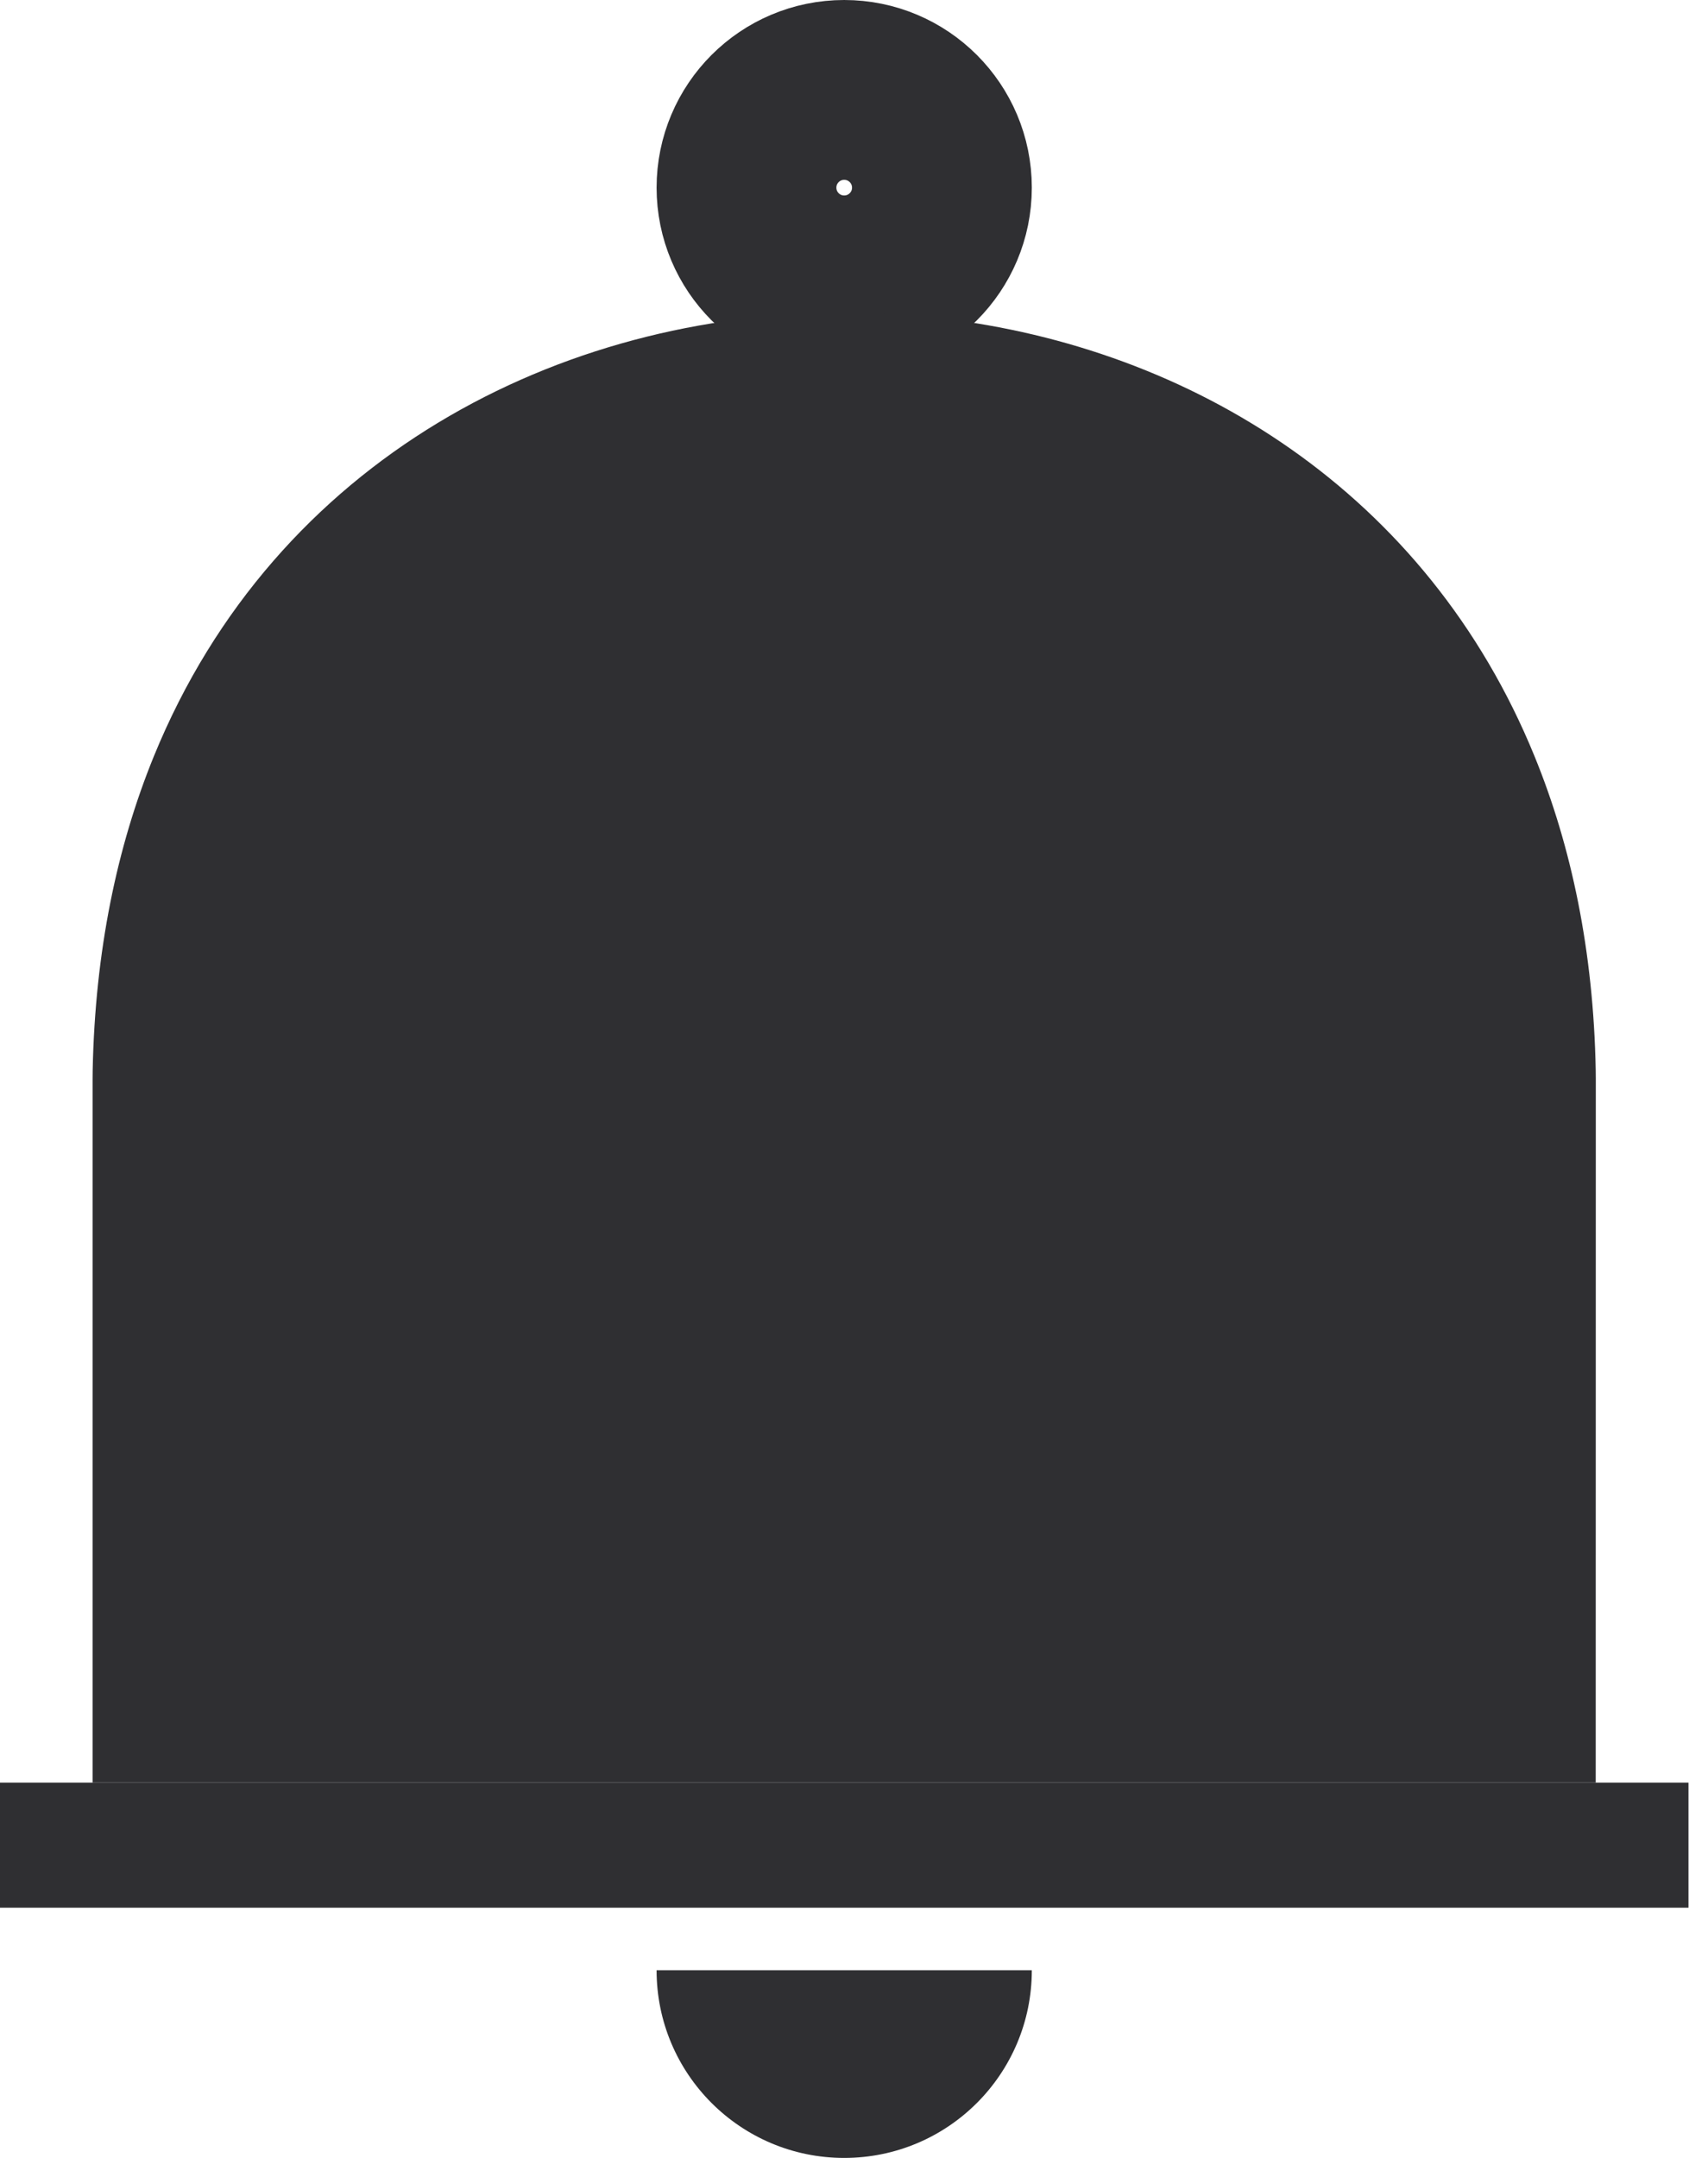
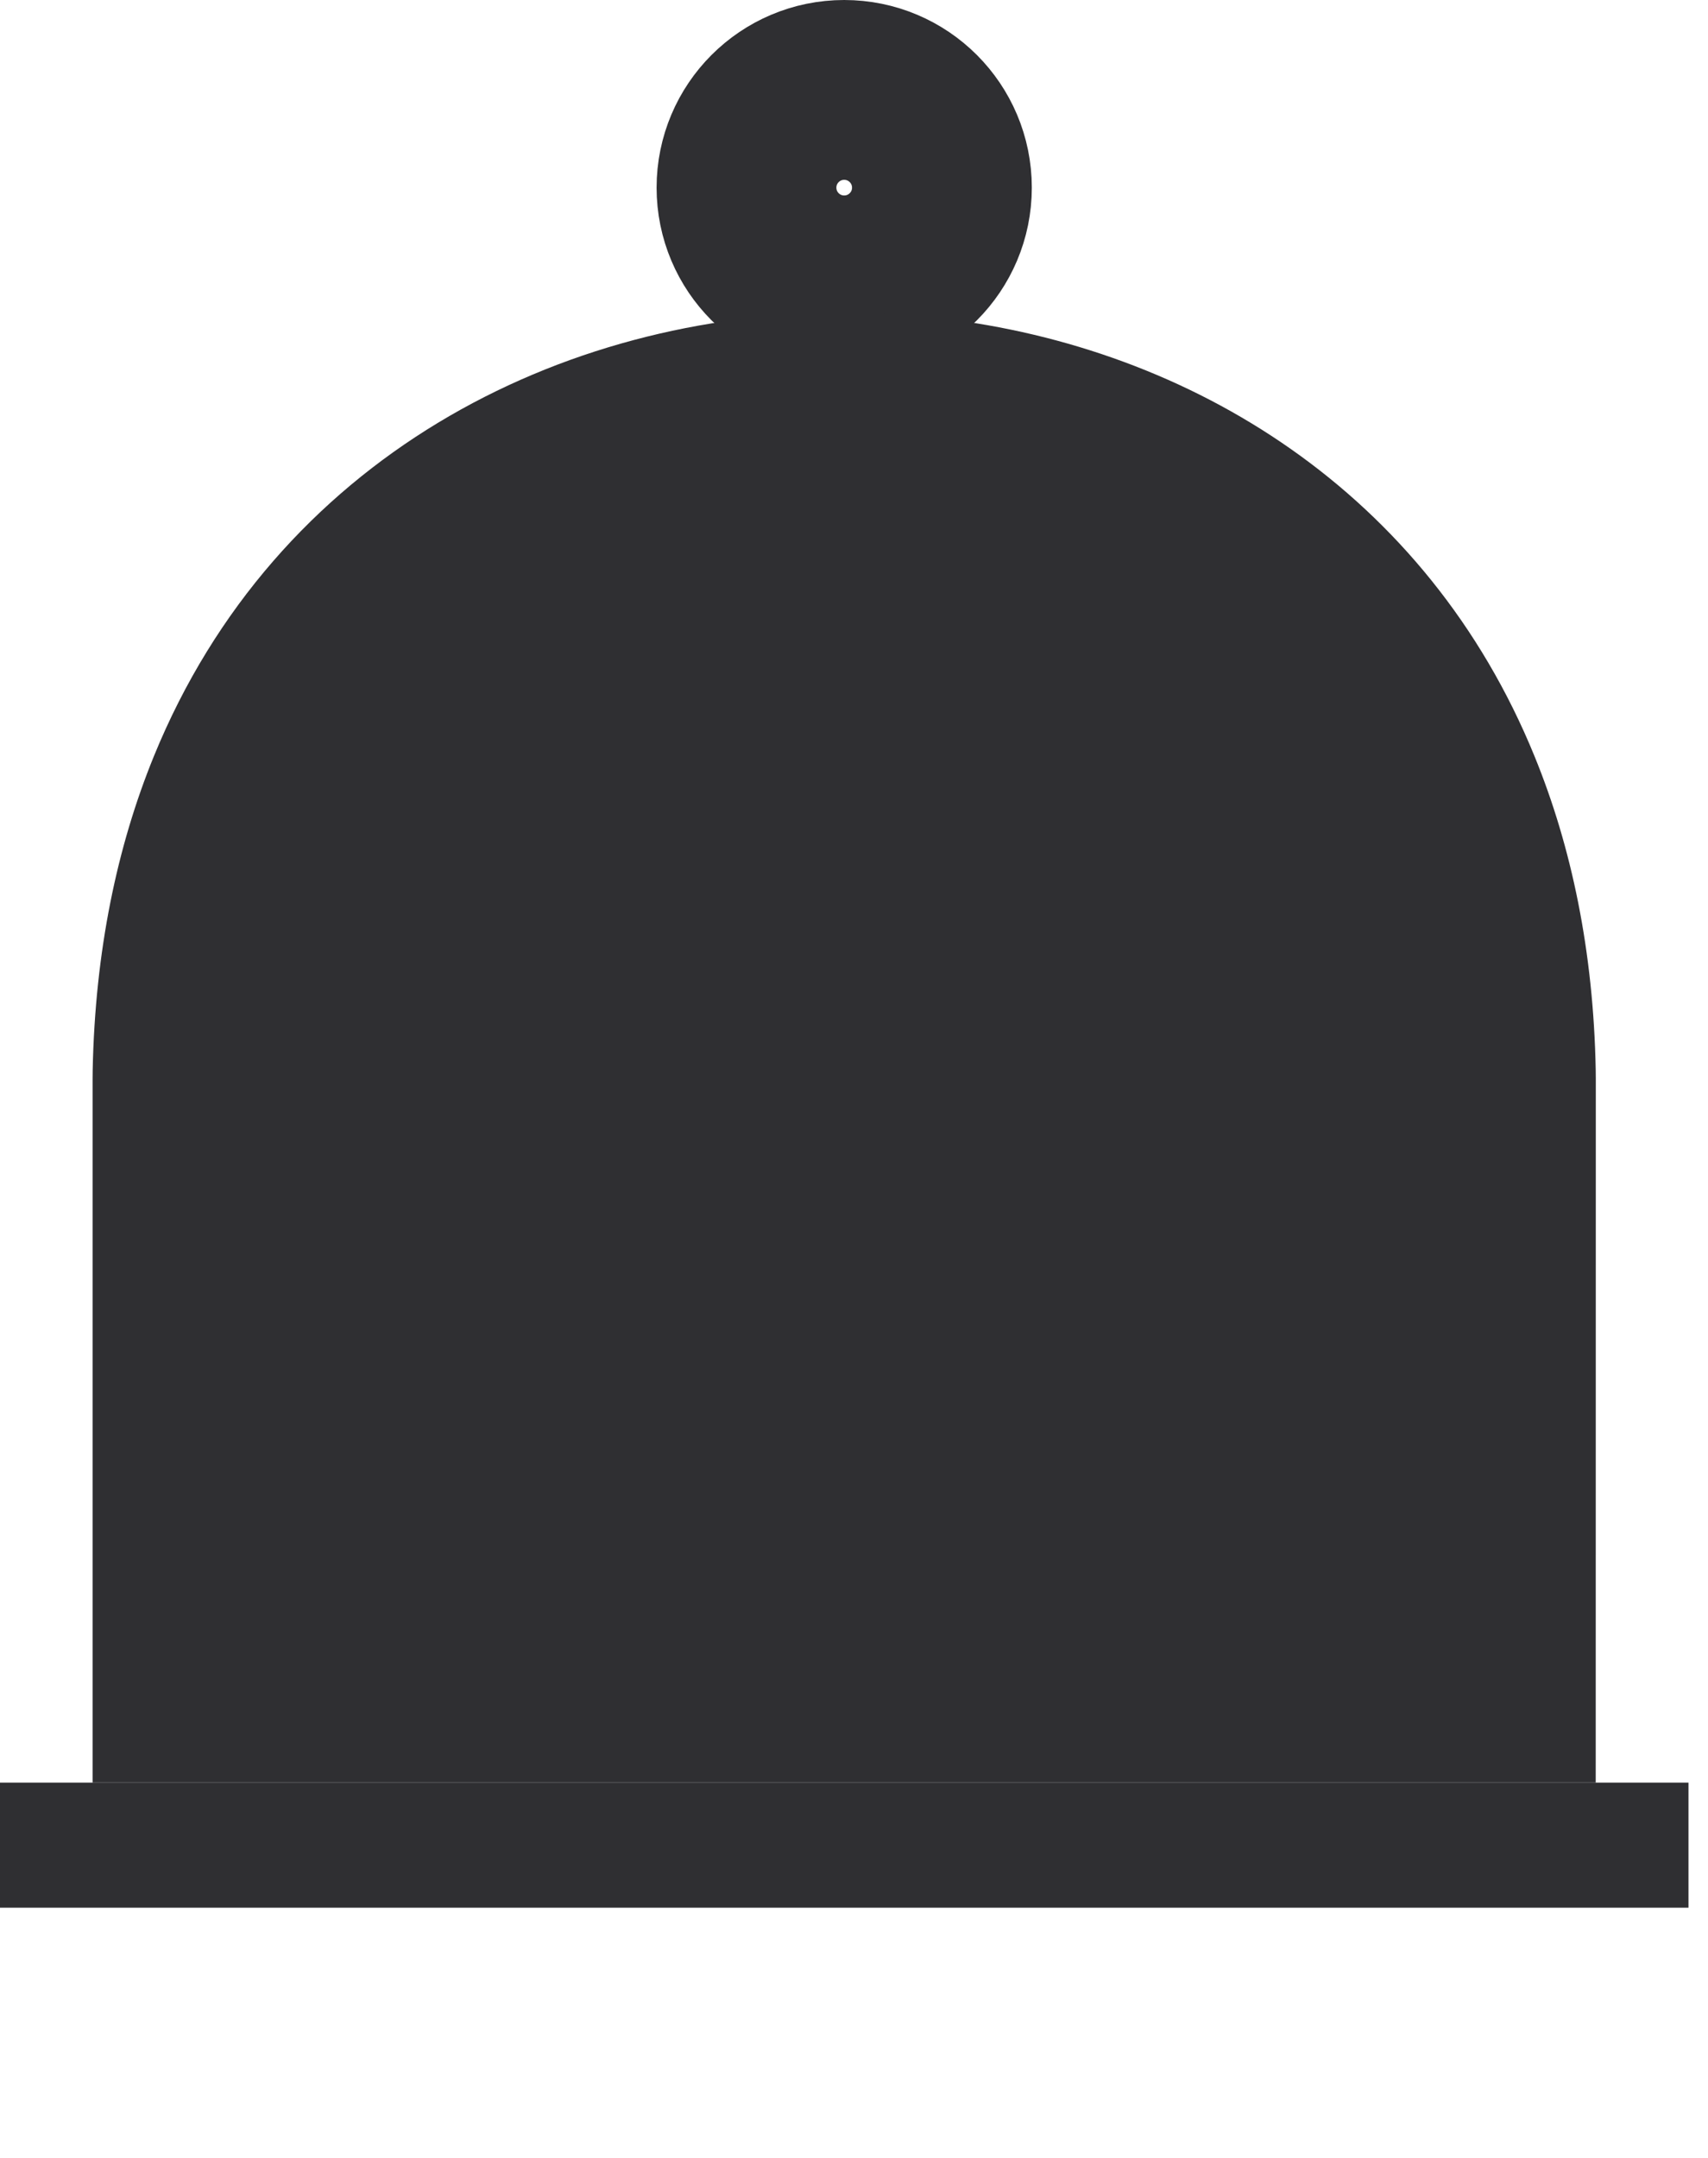
<svg xmlns="http://www.w3.org/2000/svg" width="19" height="24" viewBox="0 0 19 24" fill="none">
  <circle cx="9.391" cy="2.087" r="1.087" stroke="#2F2F32" stroke-width="2" />
-   <path fill-rule="evenodd" clip-rule="evenodd" d="M7.304 21.913C7.304 21.913 7.304 21.913 7.304 21.913C7.304 23.066 8.239 24 9.391 24C10.544 24 11.478 23.066 11.478 21.913C11.478 21.913 11.478 21.913 11.478 21.913H7.304Z" fill="#2F2F32" />
  <path d="M17.752 12L17.751 19.826H1.03V12C1.03 11.967 1.03 11.933 1.031 11.9C1.058 10.579 1.301 9.417 1.712 8.41C3.065 5.098 6.229 3.477 9.392 3.478C9.751 3.478 10.11 3.499 10.466 3.541H10.468C13.25 3.866 15.871 5.473 17.07 8.41C17.482 9.417 17.726 10.581 17.751 11.9C17.752 11.933 17.752 11.967 17.752 12Z" fill="#2F2F32" />
  <path d="M0 19.826H18.783V21.217H0V19.826Z" fill="#2F2F32" />
</svg>